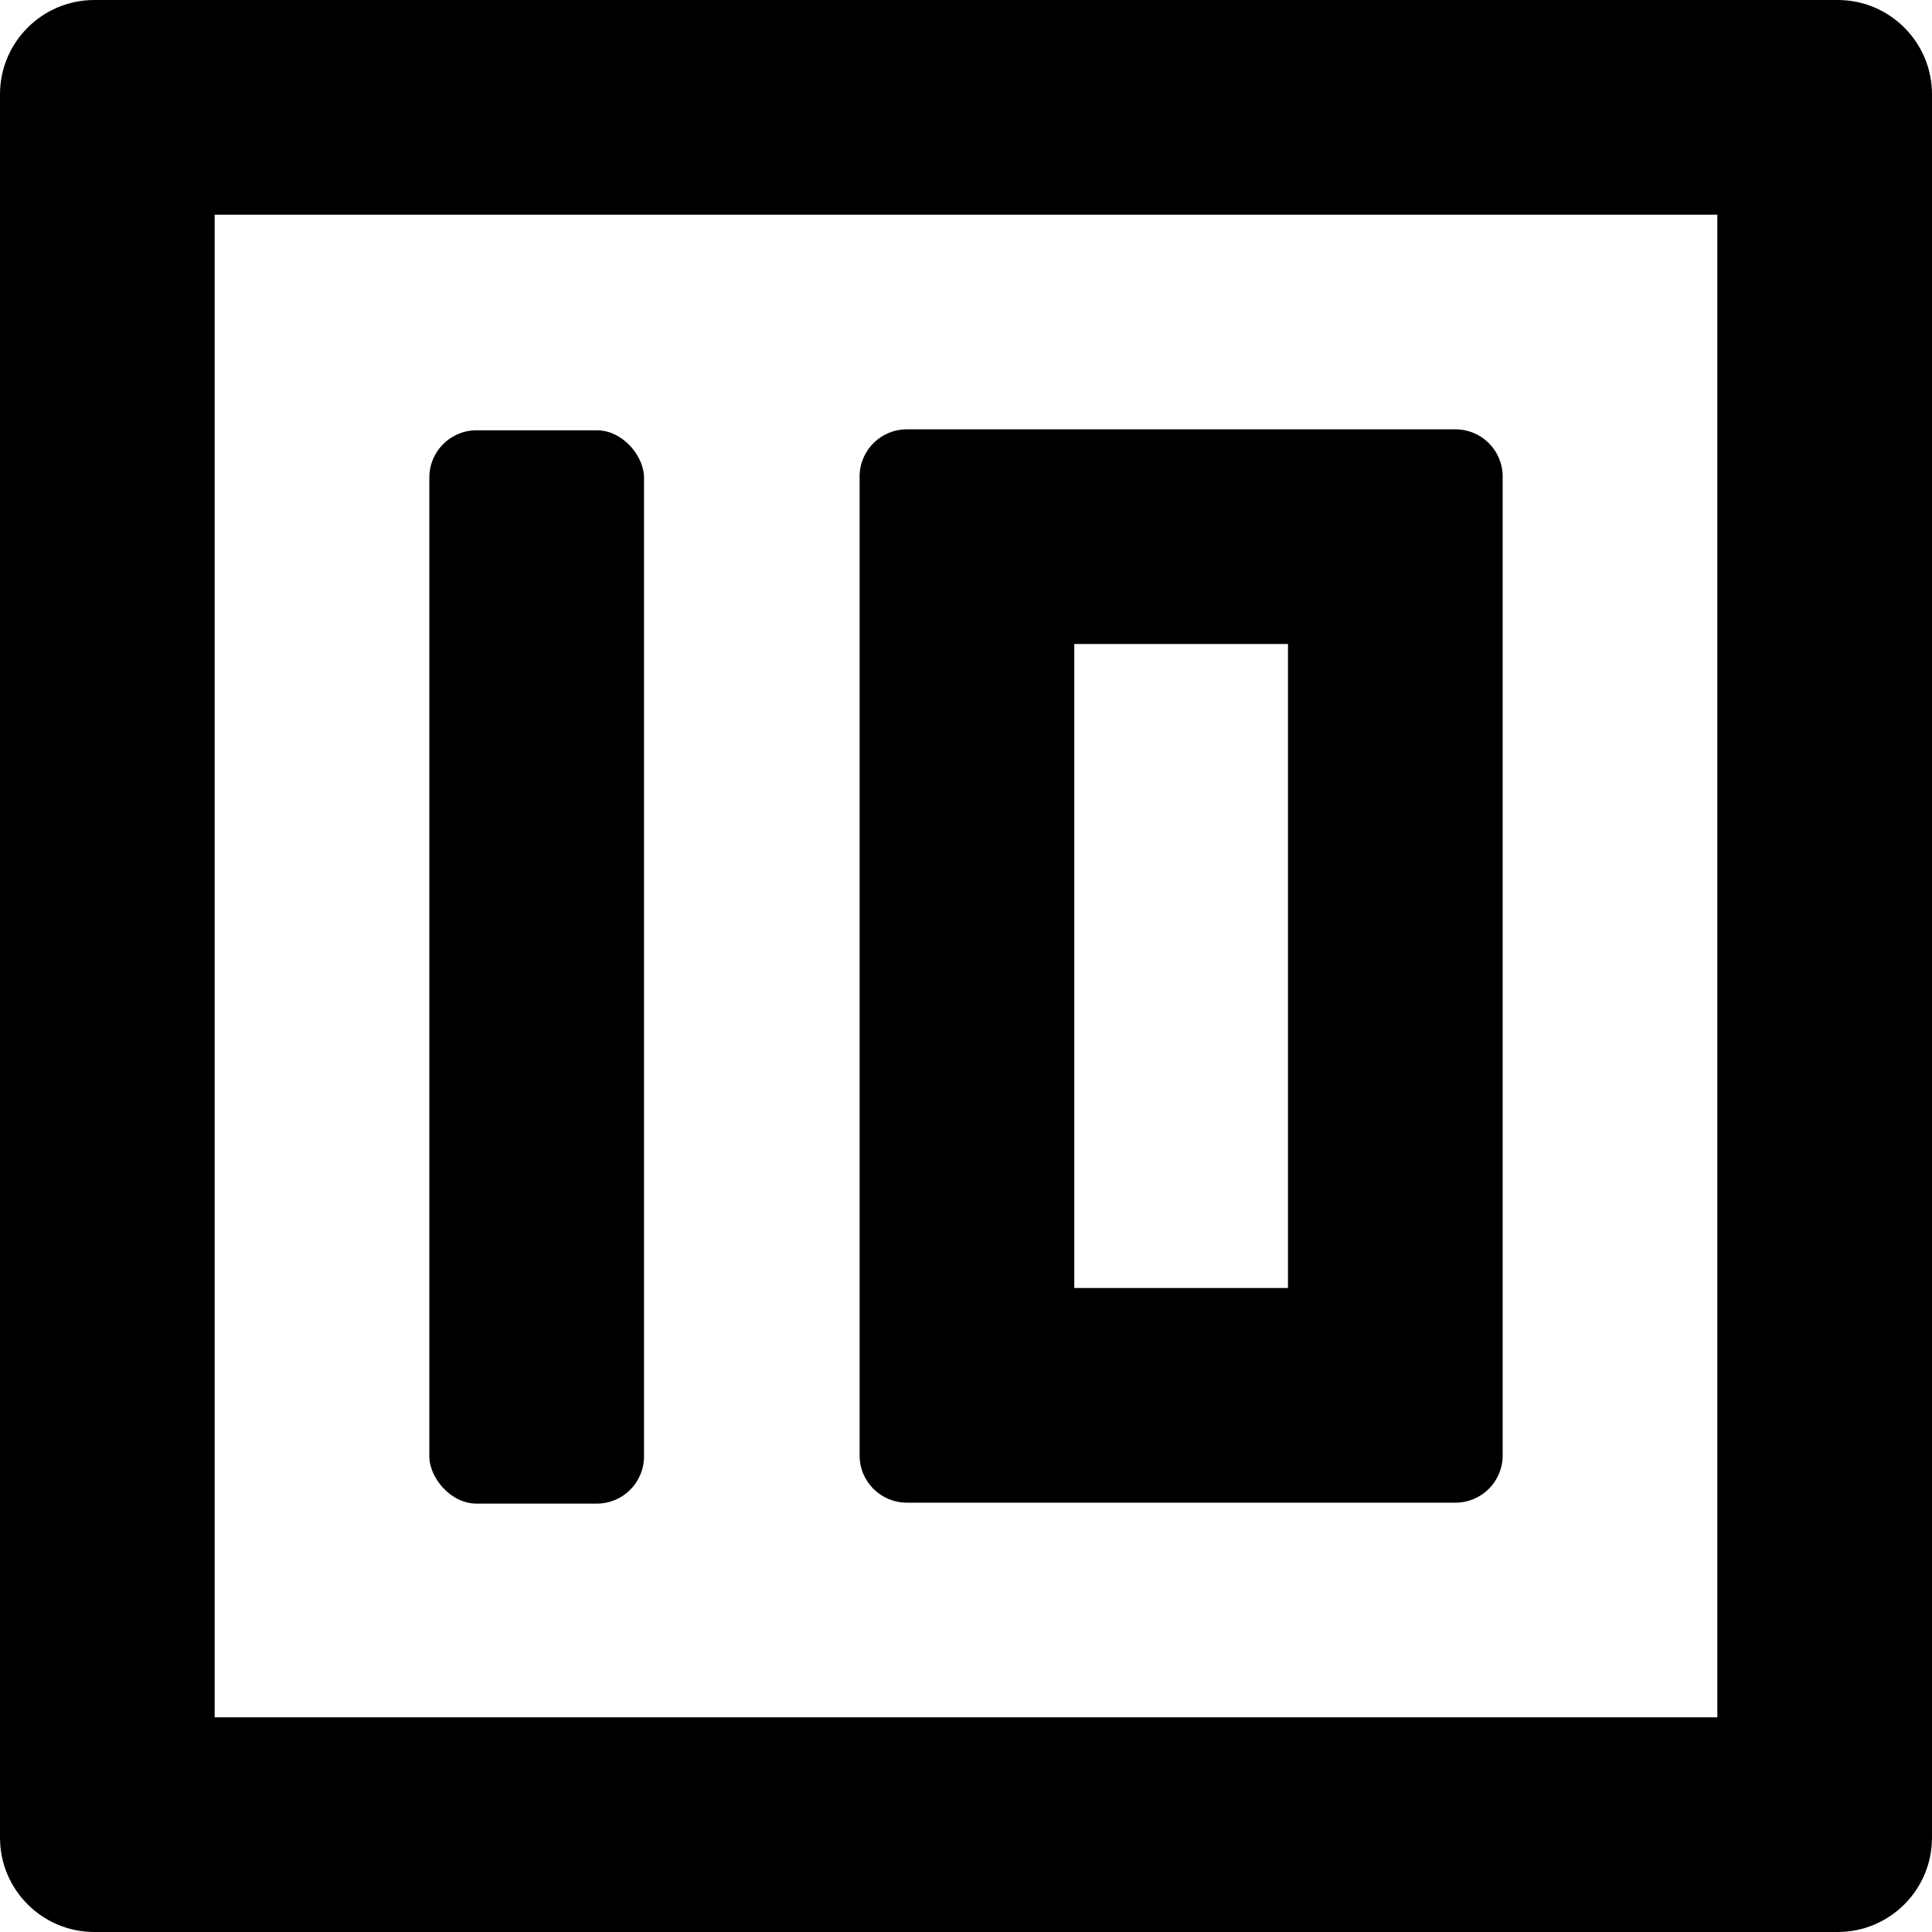
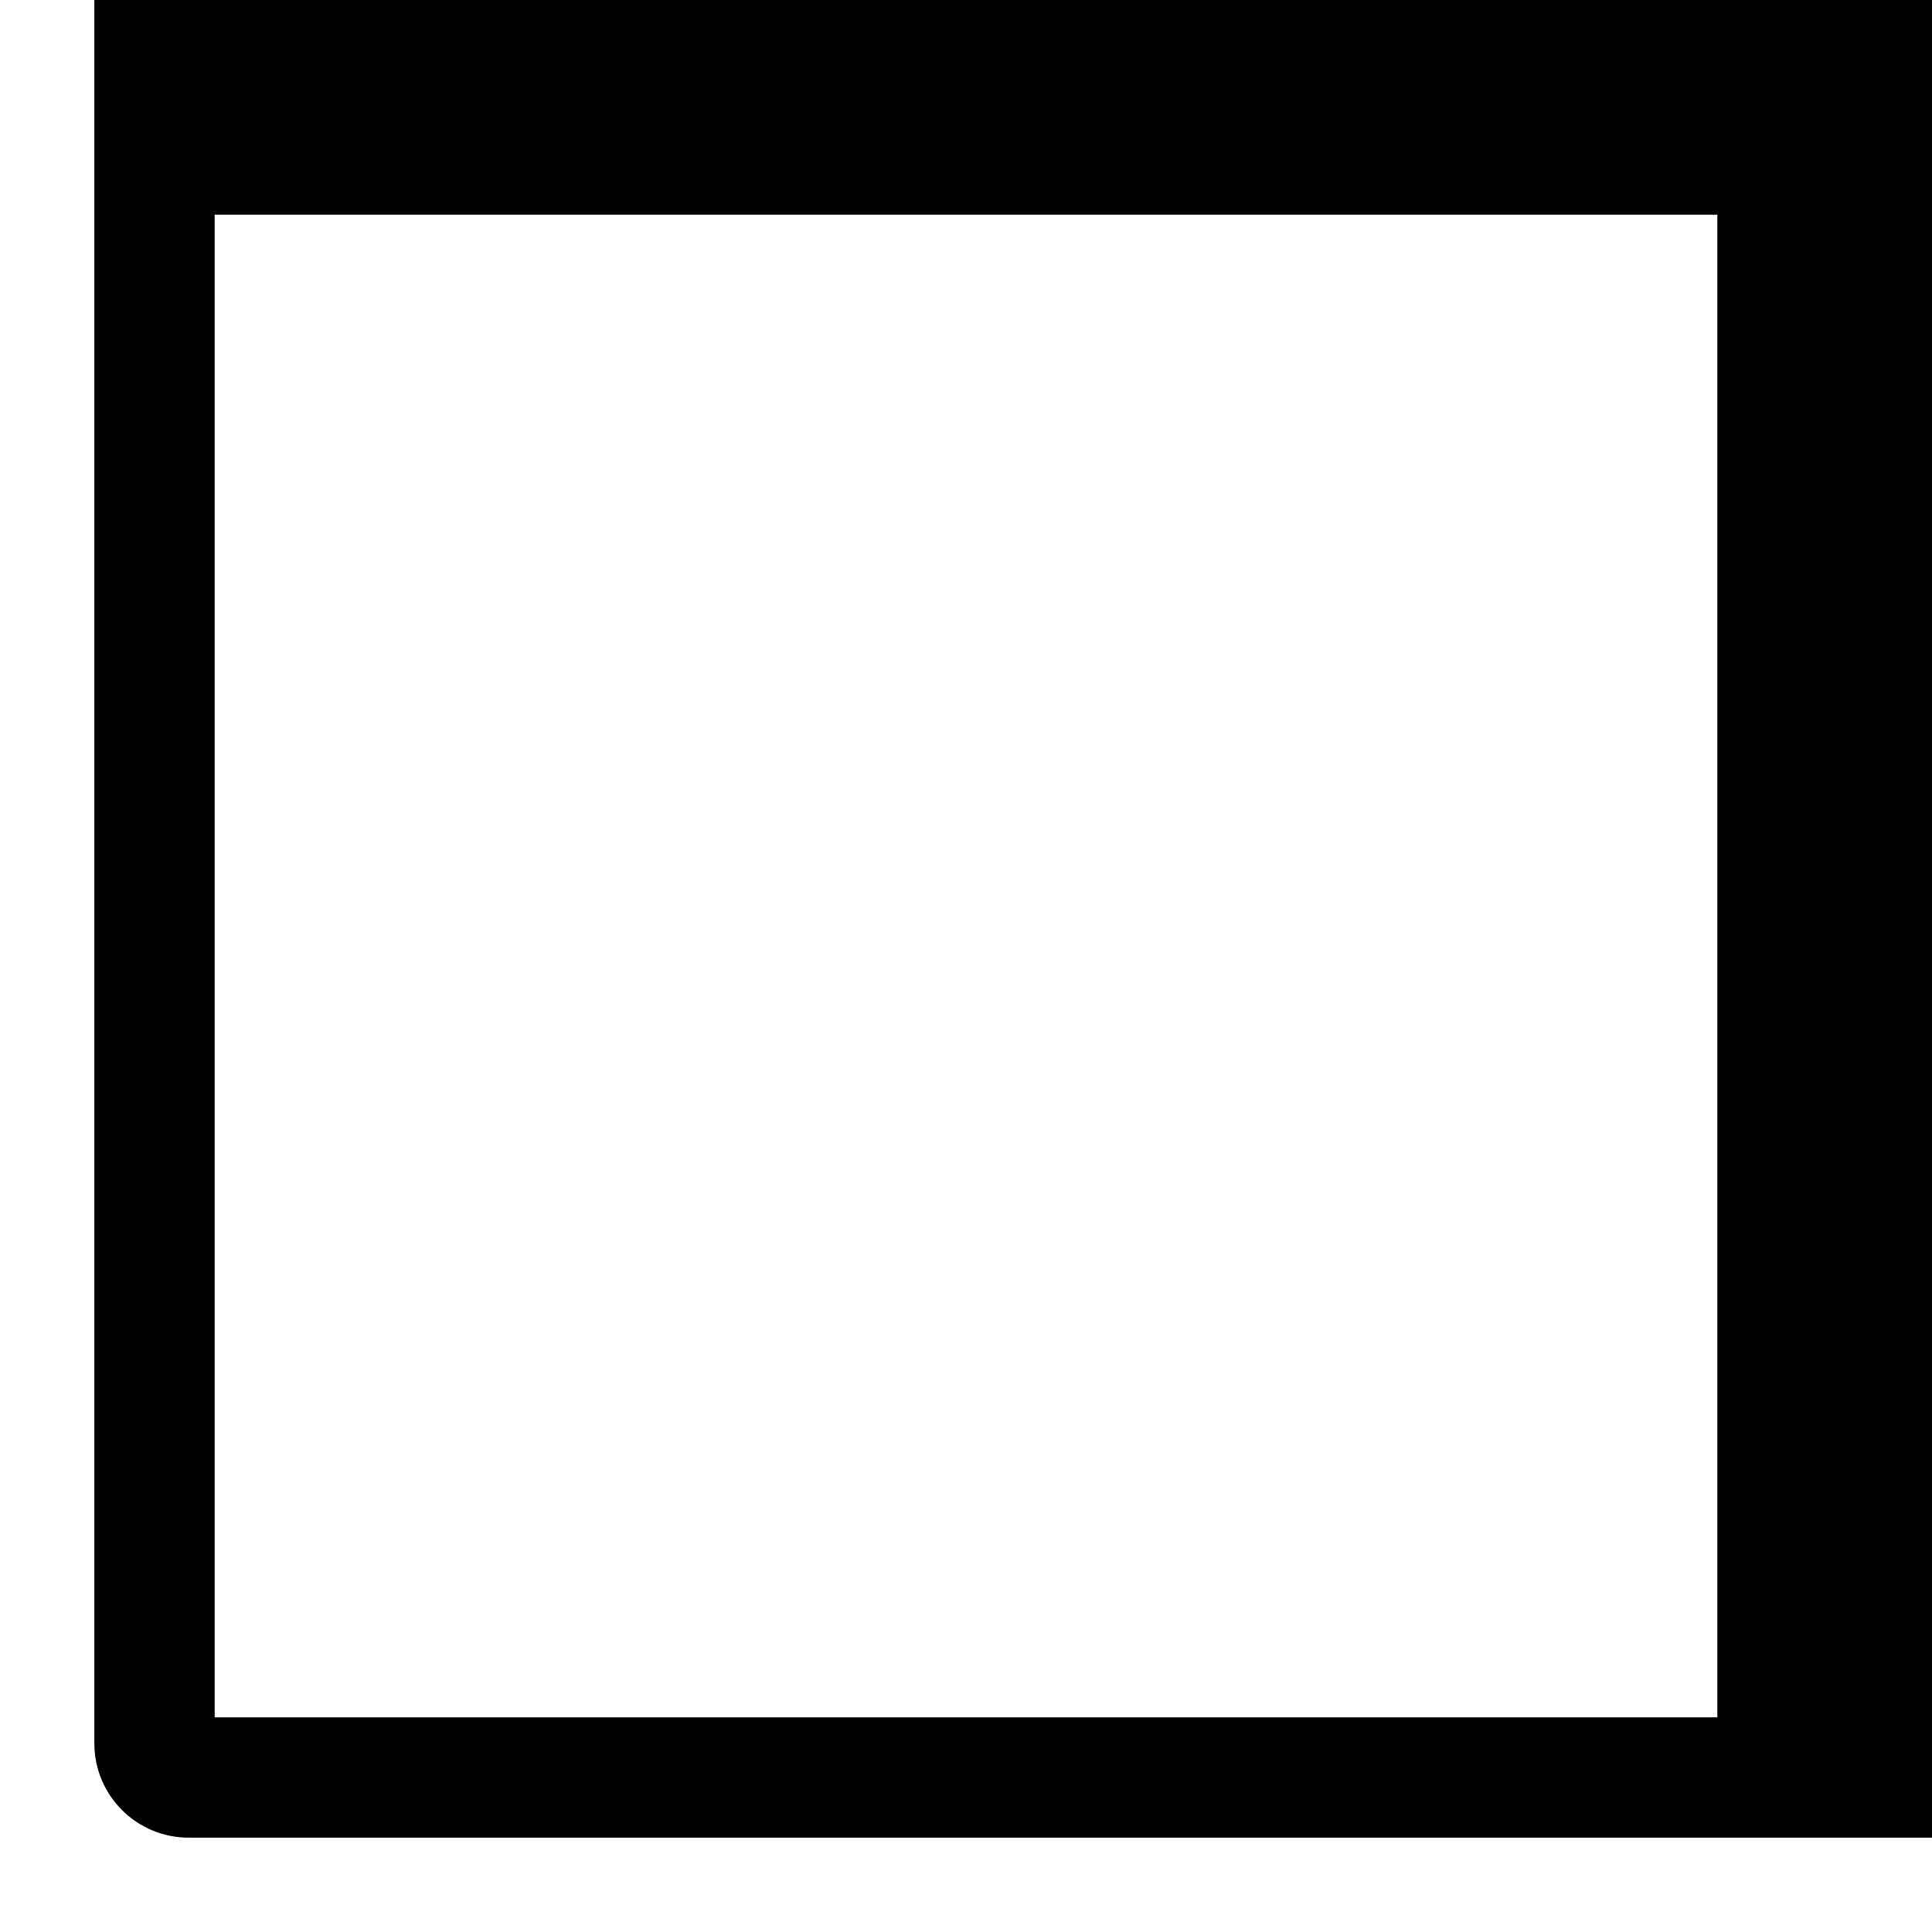
<svg xmlns="http://www.w3.org/2000/svg" id="Layer_1" data-name="Layer 1" viewBox="0 0 1024 1024">
-   <path d="M910.22,113.78v796.44H113.78V113.78h796.44M974,0H50C22.39,0,0,22.39,0,50v924c0,27.61,22.39,50,50,50h924c27.61,0,50-22.39,50-50V50c0-27.61-22.39-50-50-50h0Z" />
-   <rect x="227.56" y="228.06" width="113.78" height="568.88" rx="25" ry="25" />
-   <path d="M771.44,227.56h-88.78s-113.27,0-113.27,0h0s-88.78,0-88.78,0c-13.81,0-25,11.19-25,25v518.88c0,13.81,11.19,25,25,25h290.83c13.81,0,25-11.19,25-25V252.56c0-13.81-11.19-25-25-25ZM569.39,682.66v-341.32h113.27v341.32h-113.27Z" />
+   <path d="M910.22,113.78v796.44H113.78V113.78h796.44M974,0H50v924c0,27.61,22.39,50,50,50h924c27.61,0,50-22.39,50-50V50c0-27.61-22.39-50-50-50h0Z" />
</svg>